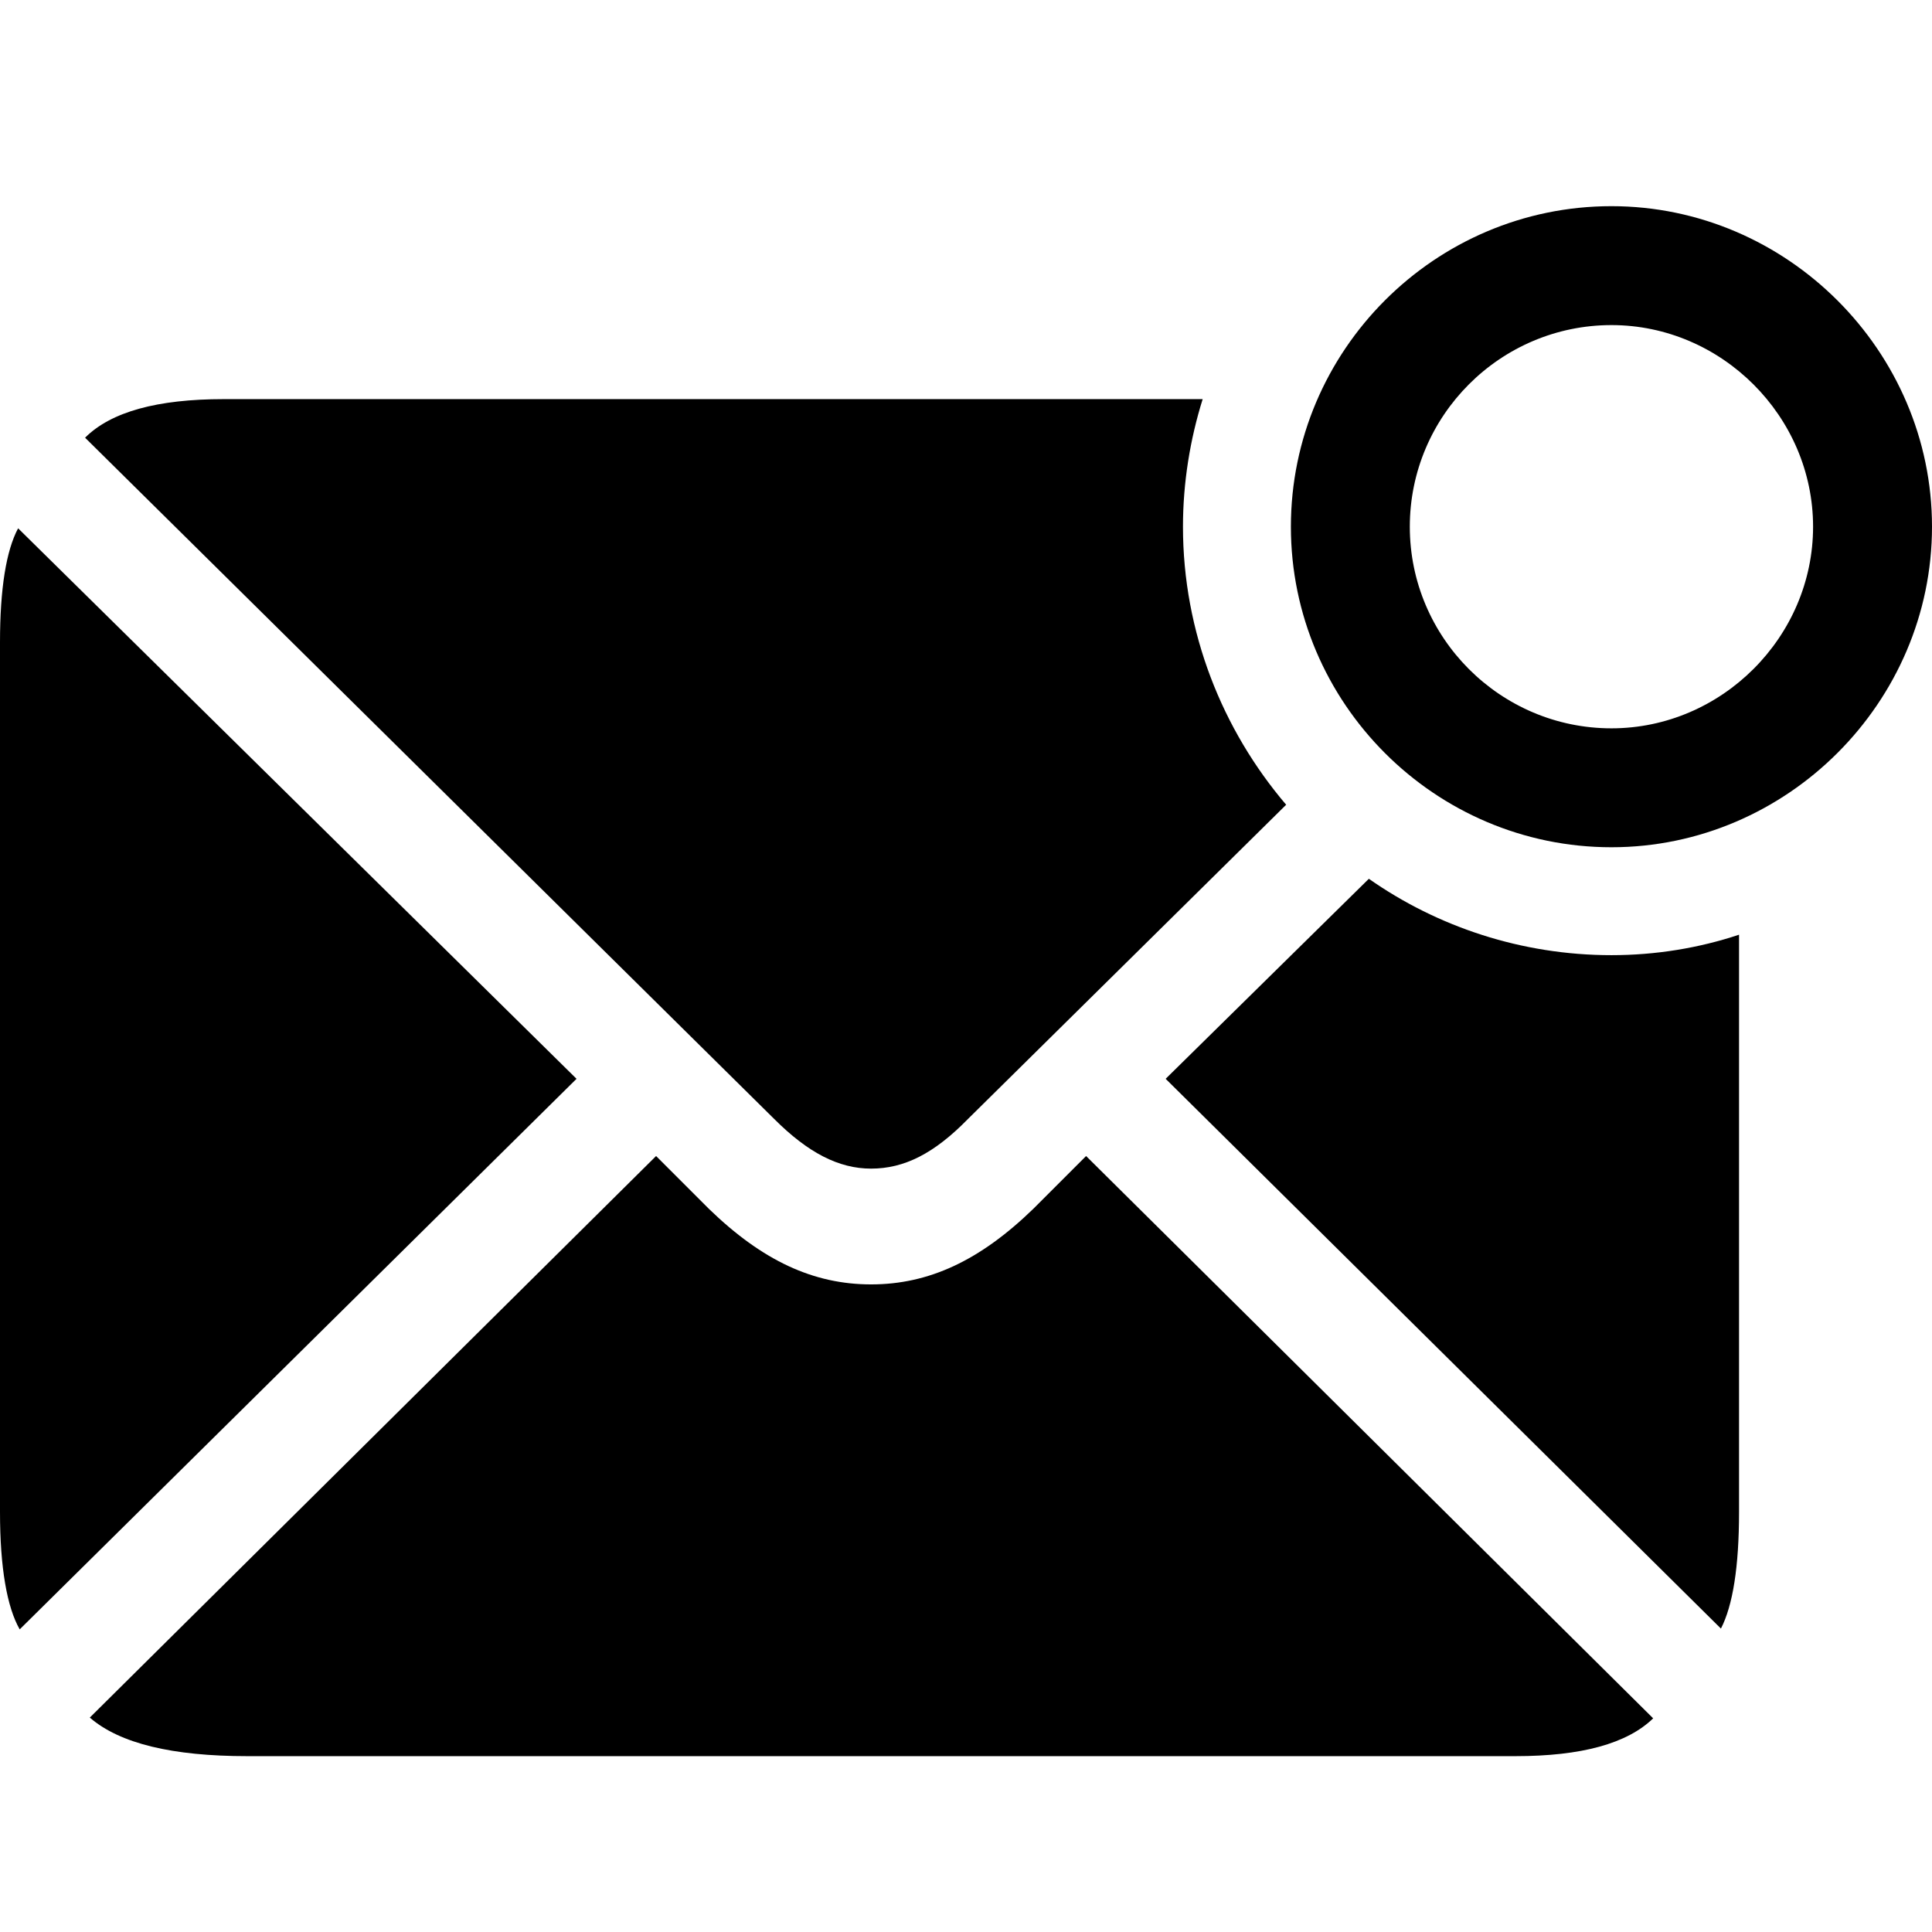
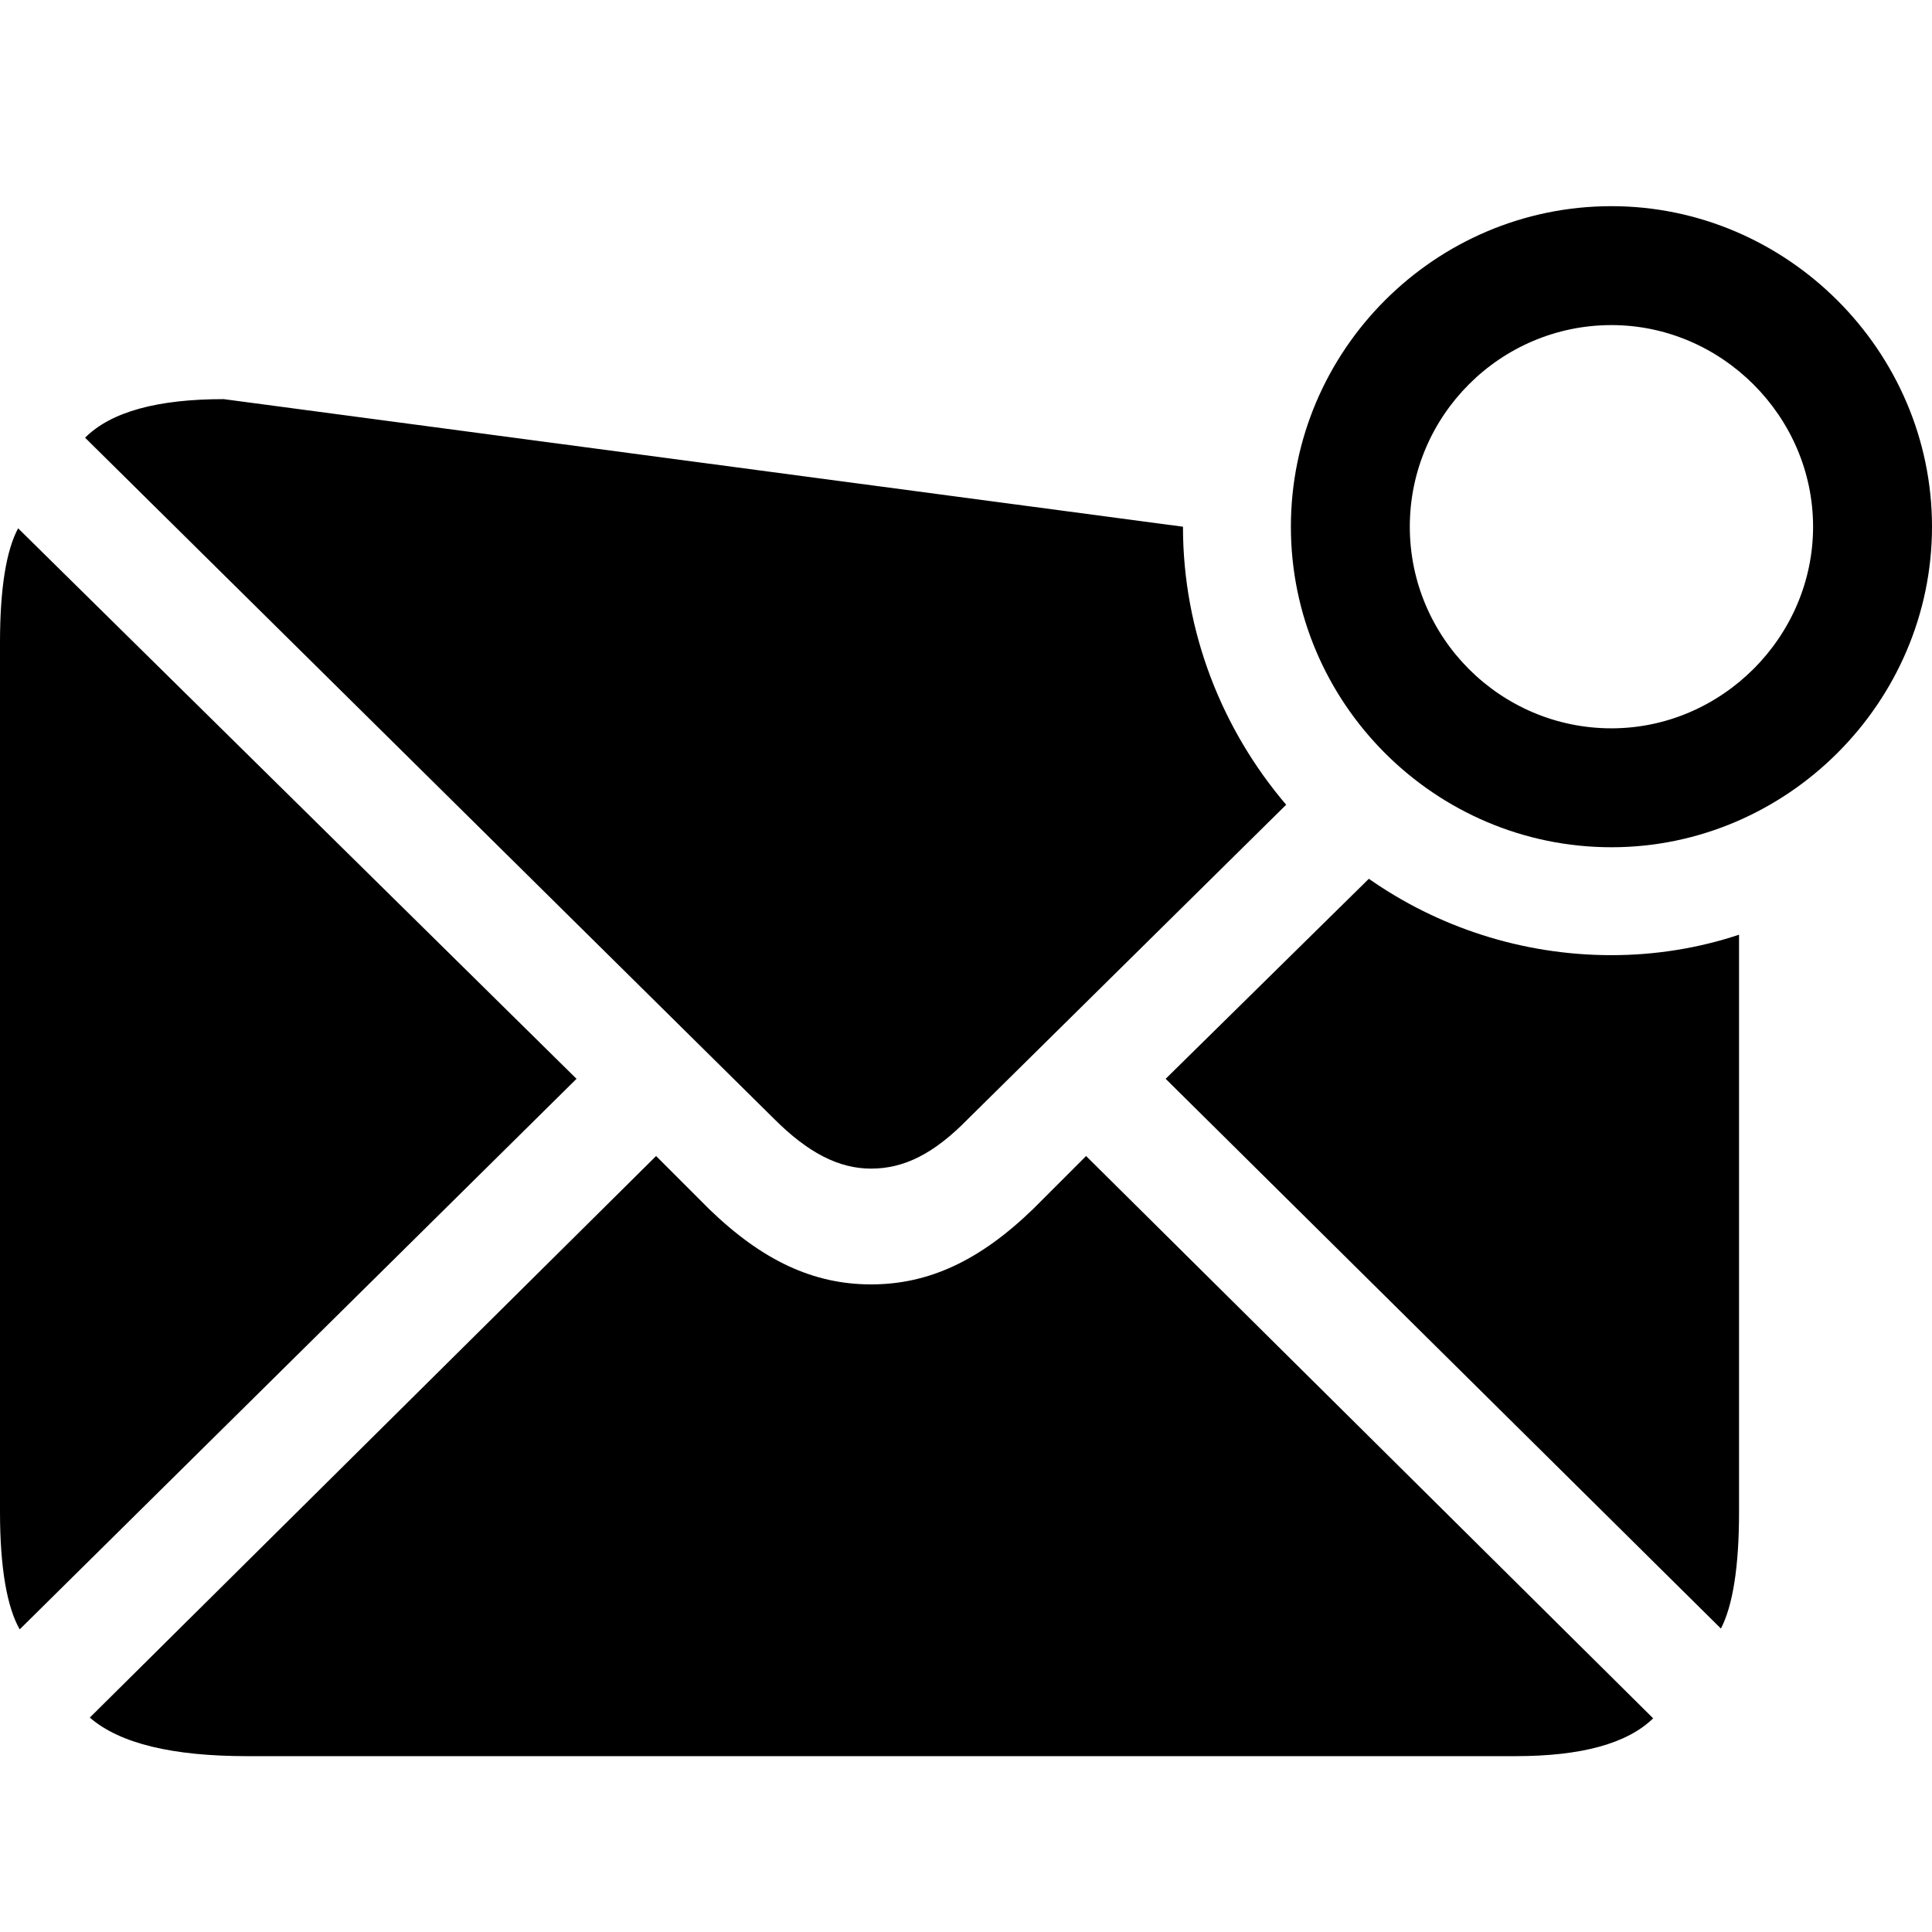
<svg xmlns="http://www.w3.org/2000/svg" fill="#000000" width="800px" height="800px" viewBox="0 0 56 56">
-   <path d="M 46.709 24.558 C 51.799 24.558 56 20.358 56 15.267 C 56 10.176 51.799 5.976 46.709 5.976 C 41.595 5.976 37.417 10.153 37.417 15.267 C 37.417 20.381 41.595 24.558 46.709 24.558 Z M 46.709 21.111 C 43.49 21.111 40.864 18.486 40.864 15.267 C 40.864 12.048 43.49 9.423 46.709 9.423 C 49.904 9.423 52.553 12.071 52.553 15.267 C 52.553 18.463 49.904 21.111 46.709 21.111 Z M 25.249 33.873 C 26.208 33.873 27.075 33.439 28.057 32.434 L 37.28 23.326 C 35.431 21.157 34.289 18.326 34.289 15.267 C 34.289 13.989 34.495 12.733 34.86 11.569 L 6.484 11.569 C 4.566 11.569 3.219 11.934 2.466 12.687 L 22.441 32.434 C 23.423 33.416 24.313 33.873 25.249 33.873 Z M .571 47.228 L 16.711 31.27 L .525 15.313 C .183 15.952 0 17.048 0 18.623 L 0 43.826 C 0 45.447 .205 46.589 .571 47.228 Z M 49.882 47.205 C 50.224 46.543 50.407 45.424 50.407 43.826 L 50.407 27.093 C 49.242 27.481 47.987 27.686 46.709 27.686 C 44.106 27.686 41.663 26.864 39.677 25.472 L 33.787 31.27 Z M 7.168 50.903 L 43.923 50.903 C 45.841 50.903 47.165 50.538 47.918 49.807 L 31.481 33.508 L 29.952 35.037 C 28.399 36.544 26.916 37.229 25.249 37.229 C 23.582 37.229 22.099 36.544 20.546 35.037 L 19.017 33.508 L 2.603 49.785 C 3.47 50.538 5 50.903 7.168 50.903 Z" />
+   <path d="M 46.709 24.558 C 51.799 24.558 56 20.358 56 15.267 C 56 10.176 51.799 5.976 46.709 5.976 C 41.595 5.976 37.417 10.153 37.417 15.267 C 37.417 20.381 41.595 24.558 46.709 24.558 Z M 46.709 21.111 C 43.49 21.111 40.864 18.486 40.864 15.267 C 40.864 12.048 43.49 9.423 46.709 9.423 C 49.904 9.423 52.553 12.071 52.553 15.267 C 52.553 18.463 49.904 21.111 46.709 21.111 Z M 25.249 33.873 C 26.208 33.873 27.075 33.439 28.057 32.434 L 37.28 23.326 C 35.431 21.157 34.289 18.326 34.289 15.267 L 6.484 11.569 C 4.566 11.569 3.219 11.934 2.466 12.687 L 22.441 32.434 C 23.423 33.416 24.313 33.873 25.249 33.873 Z M .571 47.228 L 16.711 31.27 L .525 15.313 C .183 15.952 0 17.048 0 18.623 L 0 43.826 C 0 45.447 .205 46.589 .571 47.228 Z M 49.882 47.205 C 50.224 46.543 50.407 45.424 50.407 43.826 L 50.407 27.093 C 49.242 27.481 47.987 27.686 46.709 27.686 C 44.106 27.686 41.663 26.864 39.677 25.472 L 33.787 31.27 Z M 7.168 50.903 L 43.923 50.903 C 45.841 50.903 47.165 50.538 47.918 49.807 L 31.481 33.508 L 29.952 35.037 C 28.399 36.544 26.916 37.229 25.249 37.229 C 23.582 37.229 22.099 36.544 20.546 35.037 L 19.017 33.508 L 2.603 49.785 C 3.47 50.538 5 50.903 7.168 50.903 Z" />
</svg>